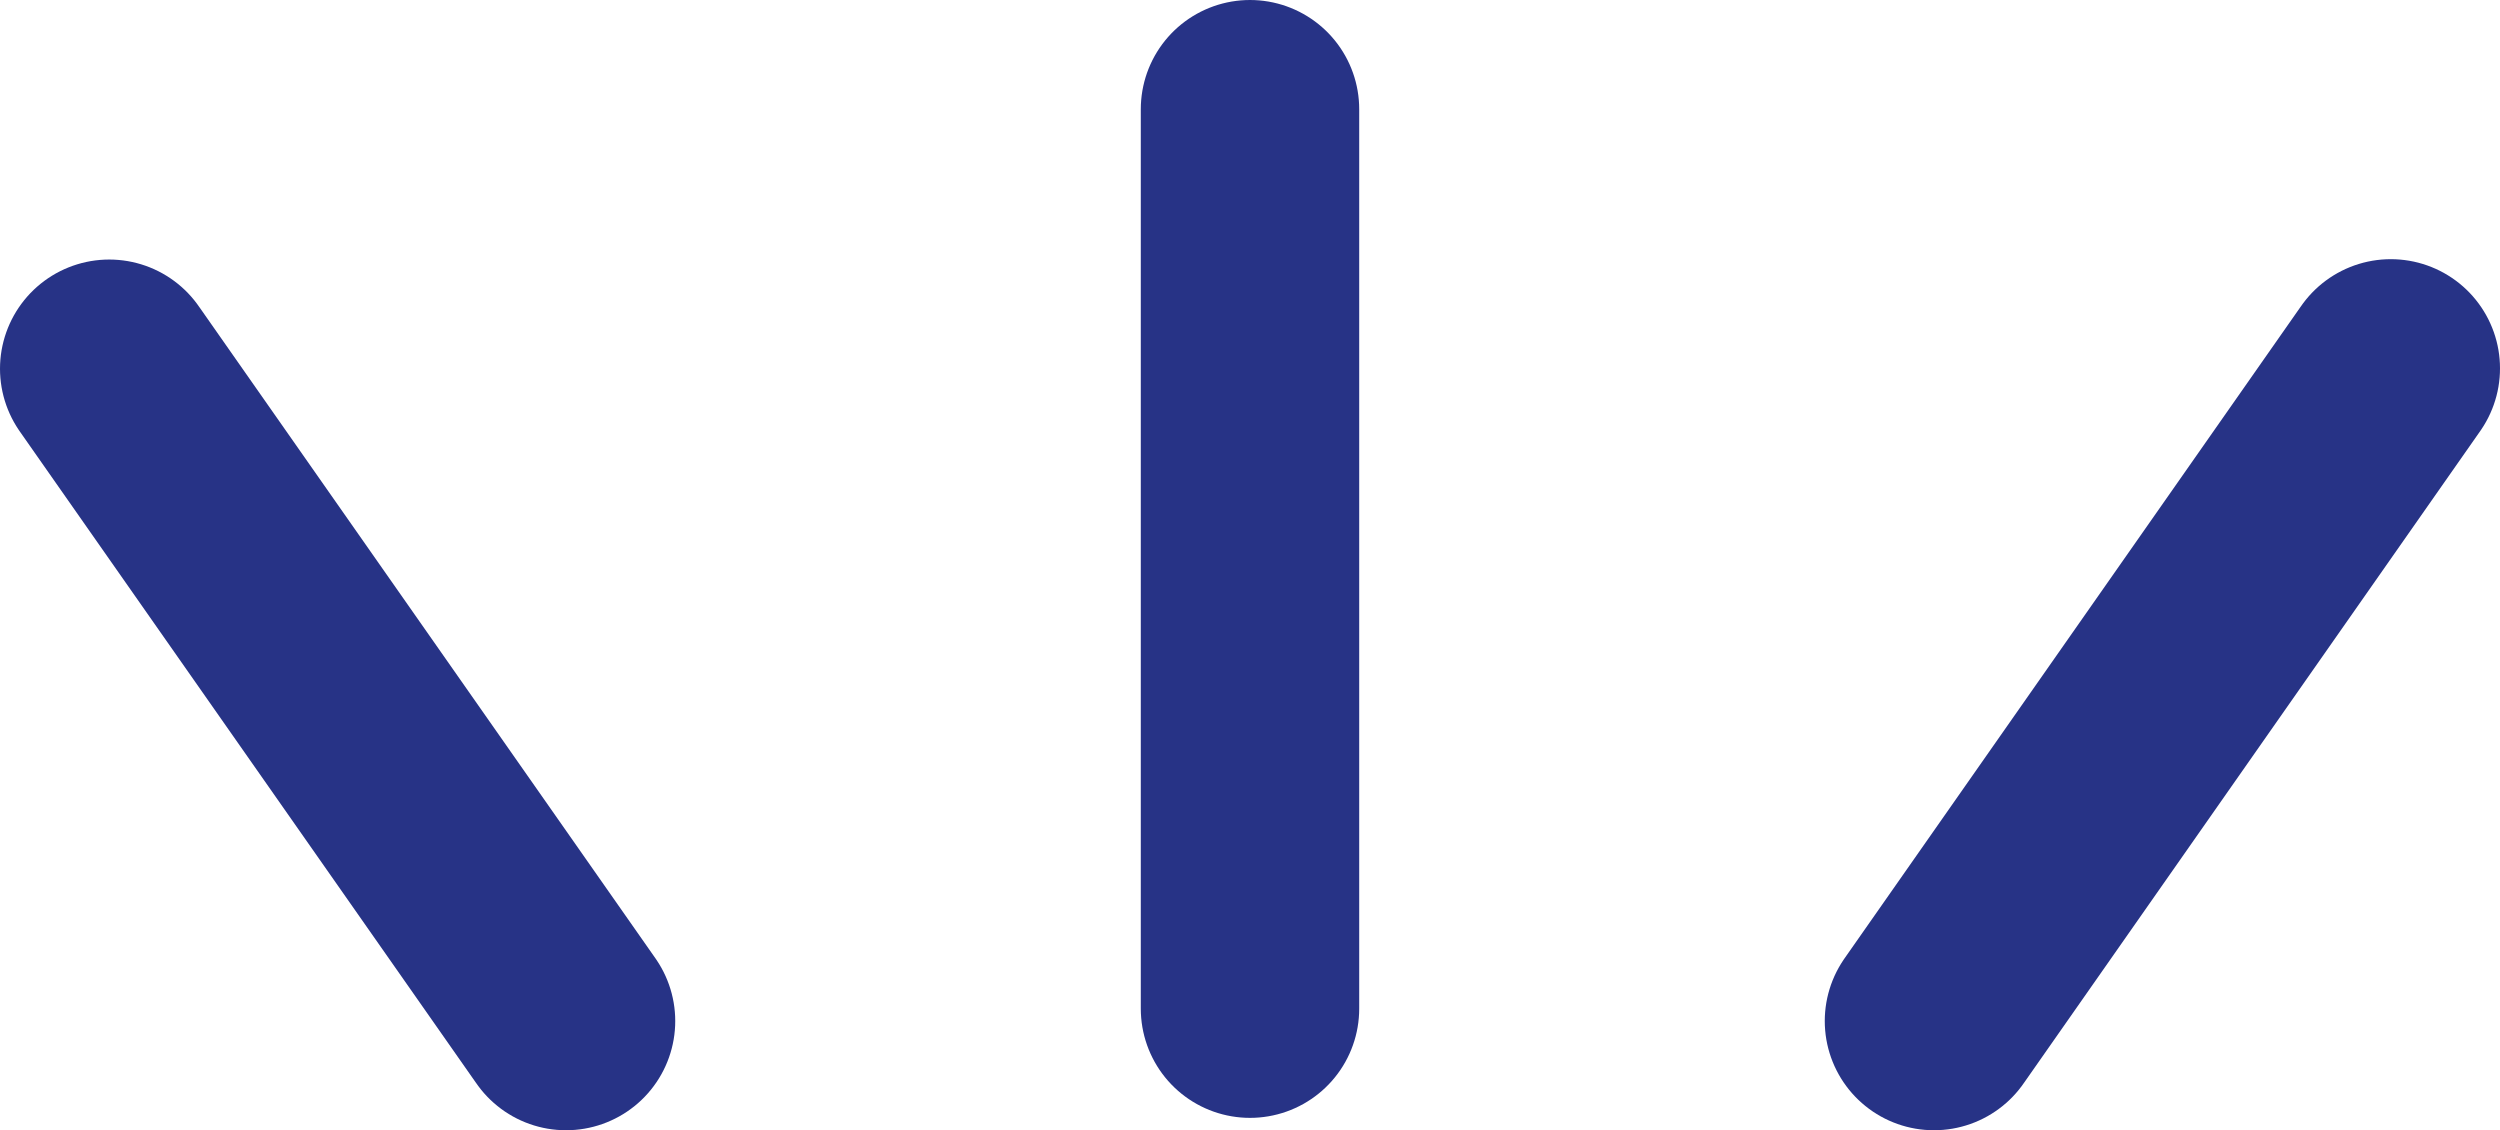
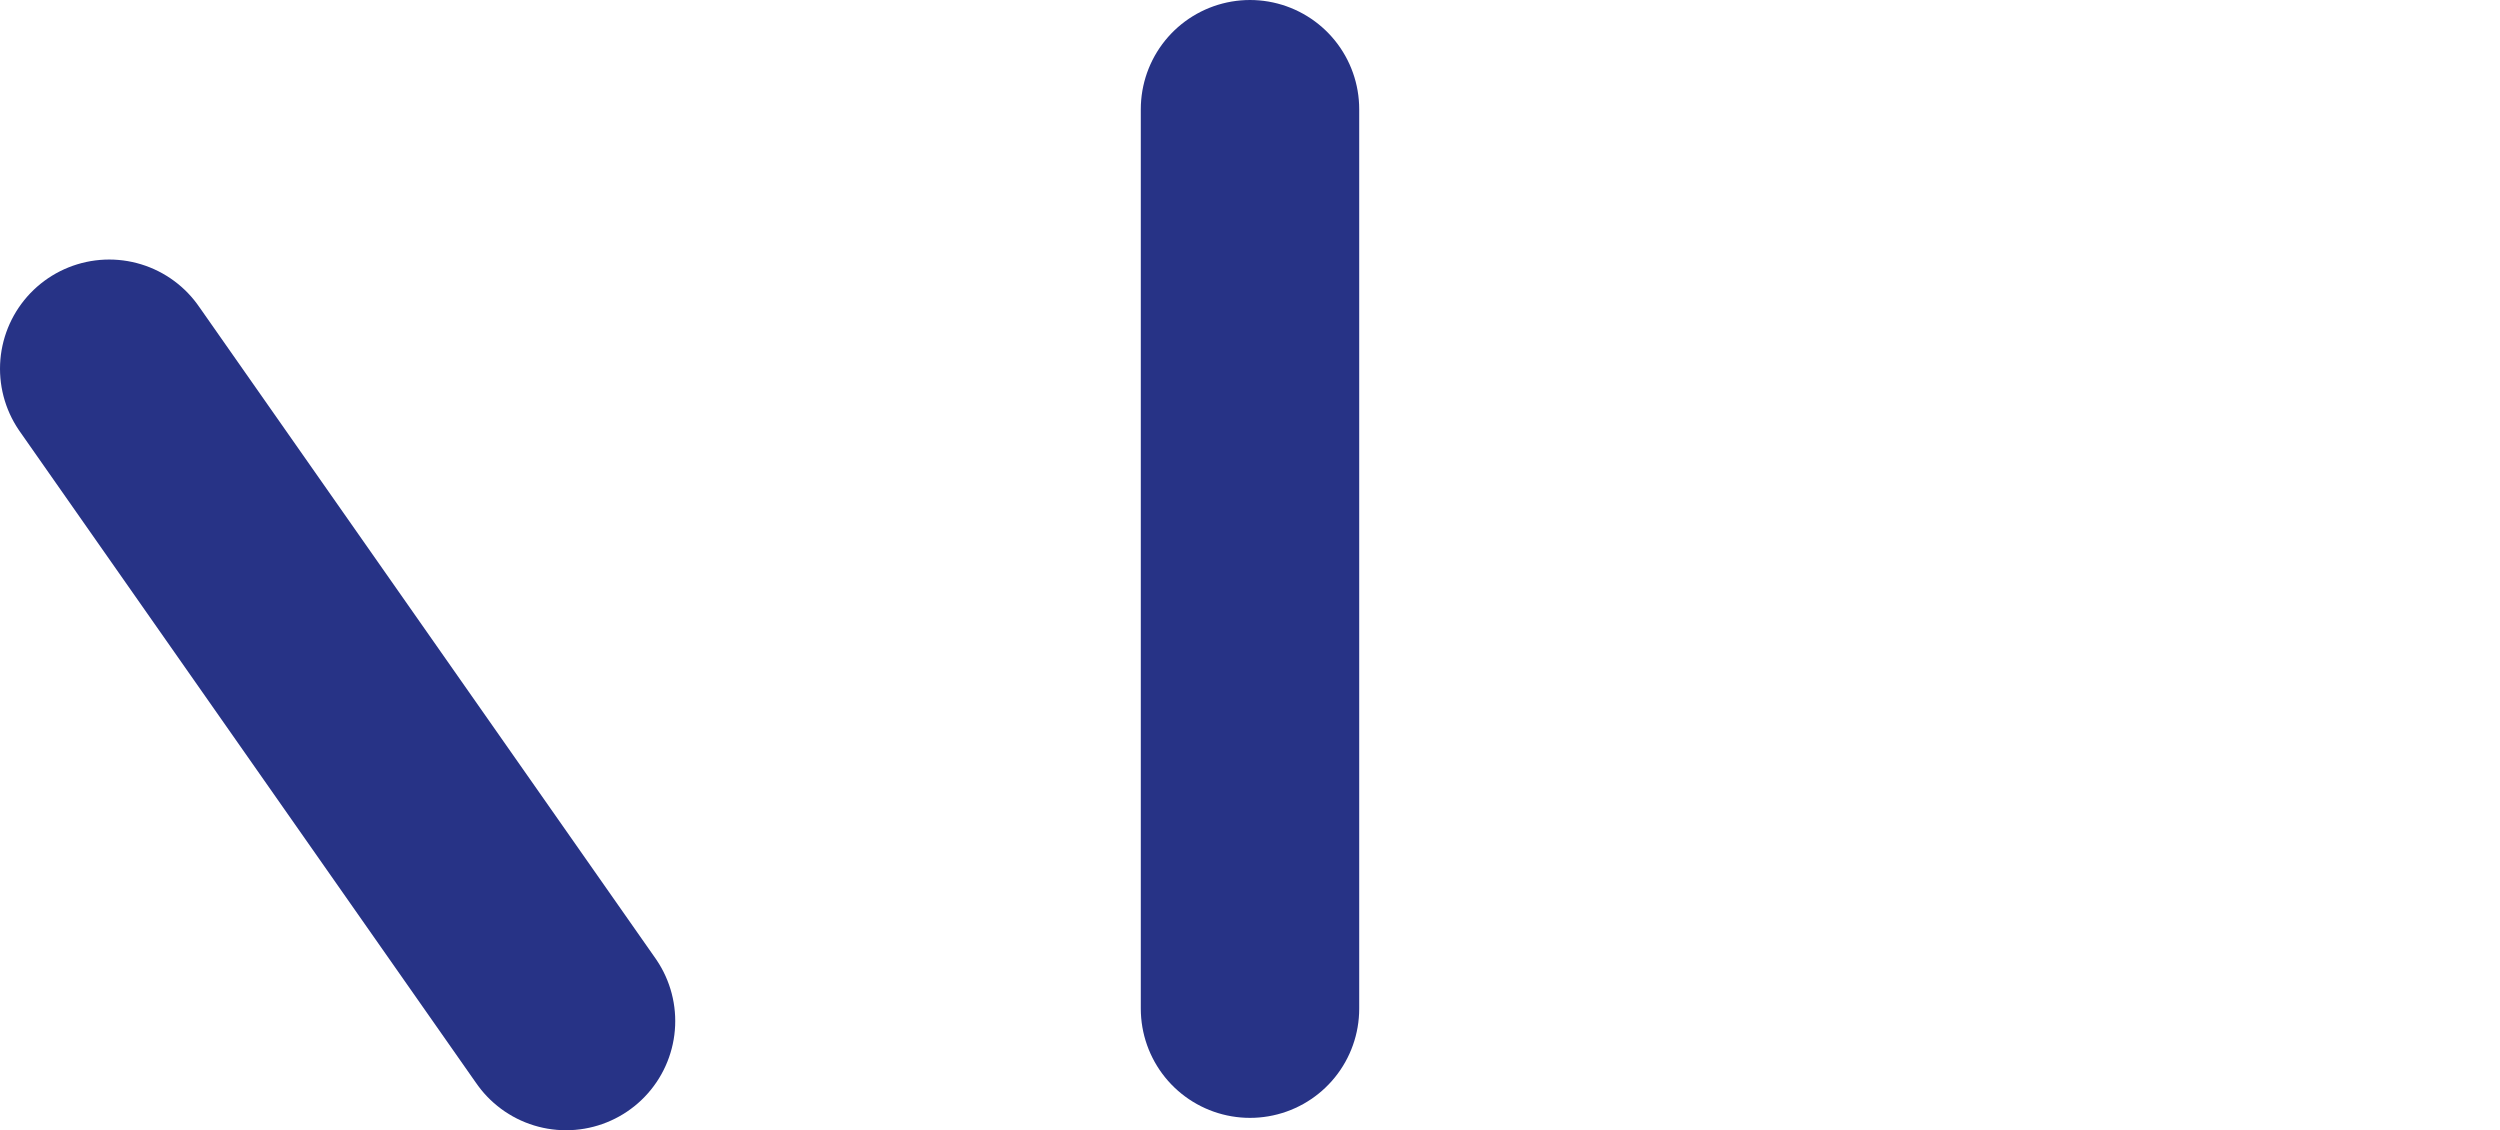
<svg xmlns="http://www.w3.org/2000/svg" id="_レイヤー_2" width="68.68" height="31.05" viewBox="0 0 68.68 31.05">
  <defs>
    <style>.cls-1{fill:none;stroke:#273386;stroke-linecap:round;stroke-miterlimit:10;stroke-width:6px;}</style>
  </defs>
  <g id="_レイヤー_2-2">
    <line class="cls-1" x1="34.34" y1="3" x2="34.34" y2="27.71" />
    <line class="cls-1" x1="3" y1="10.13" x2="15.55" y2="28.05" />
-     <line class="cls-1" x1="65.68" y1="10.12" x2="53.13" y2="28.05" />
  </g>
</svg>